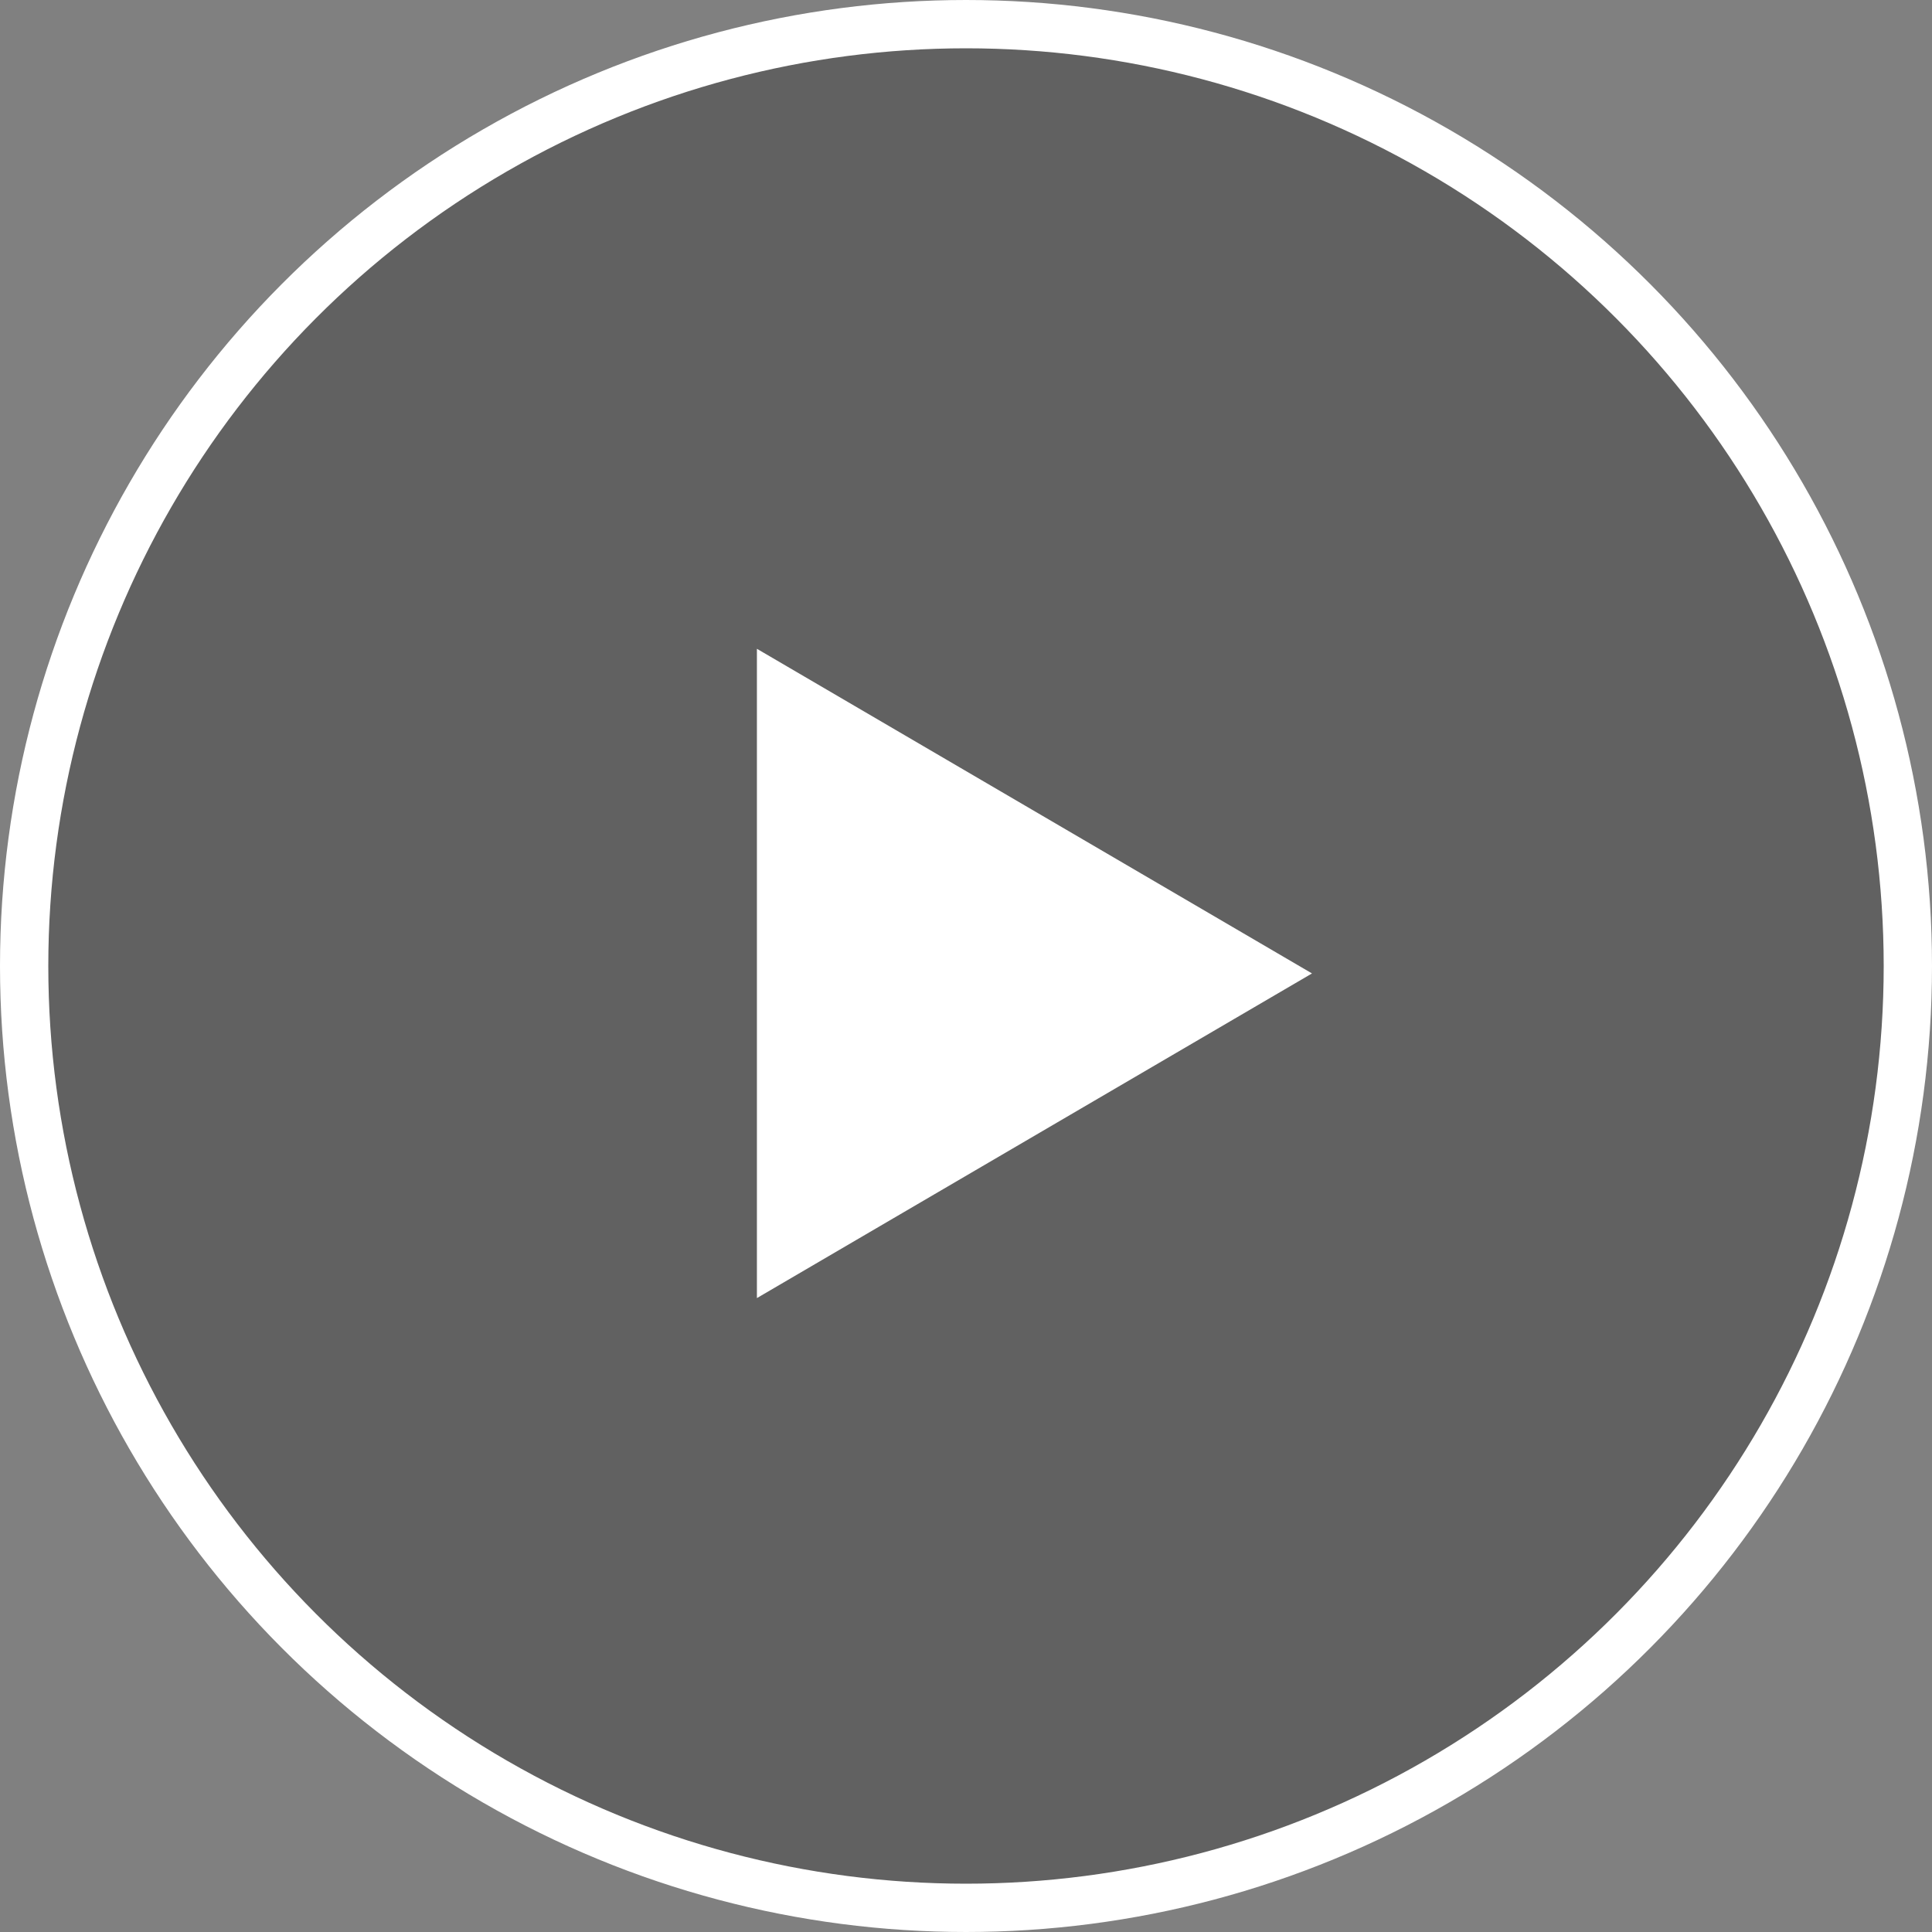
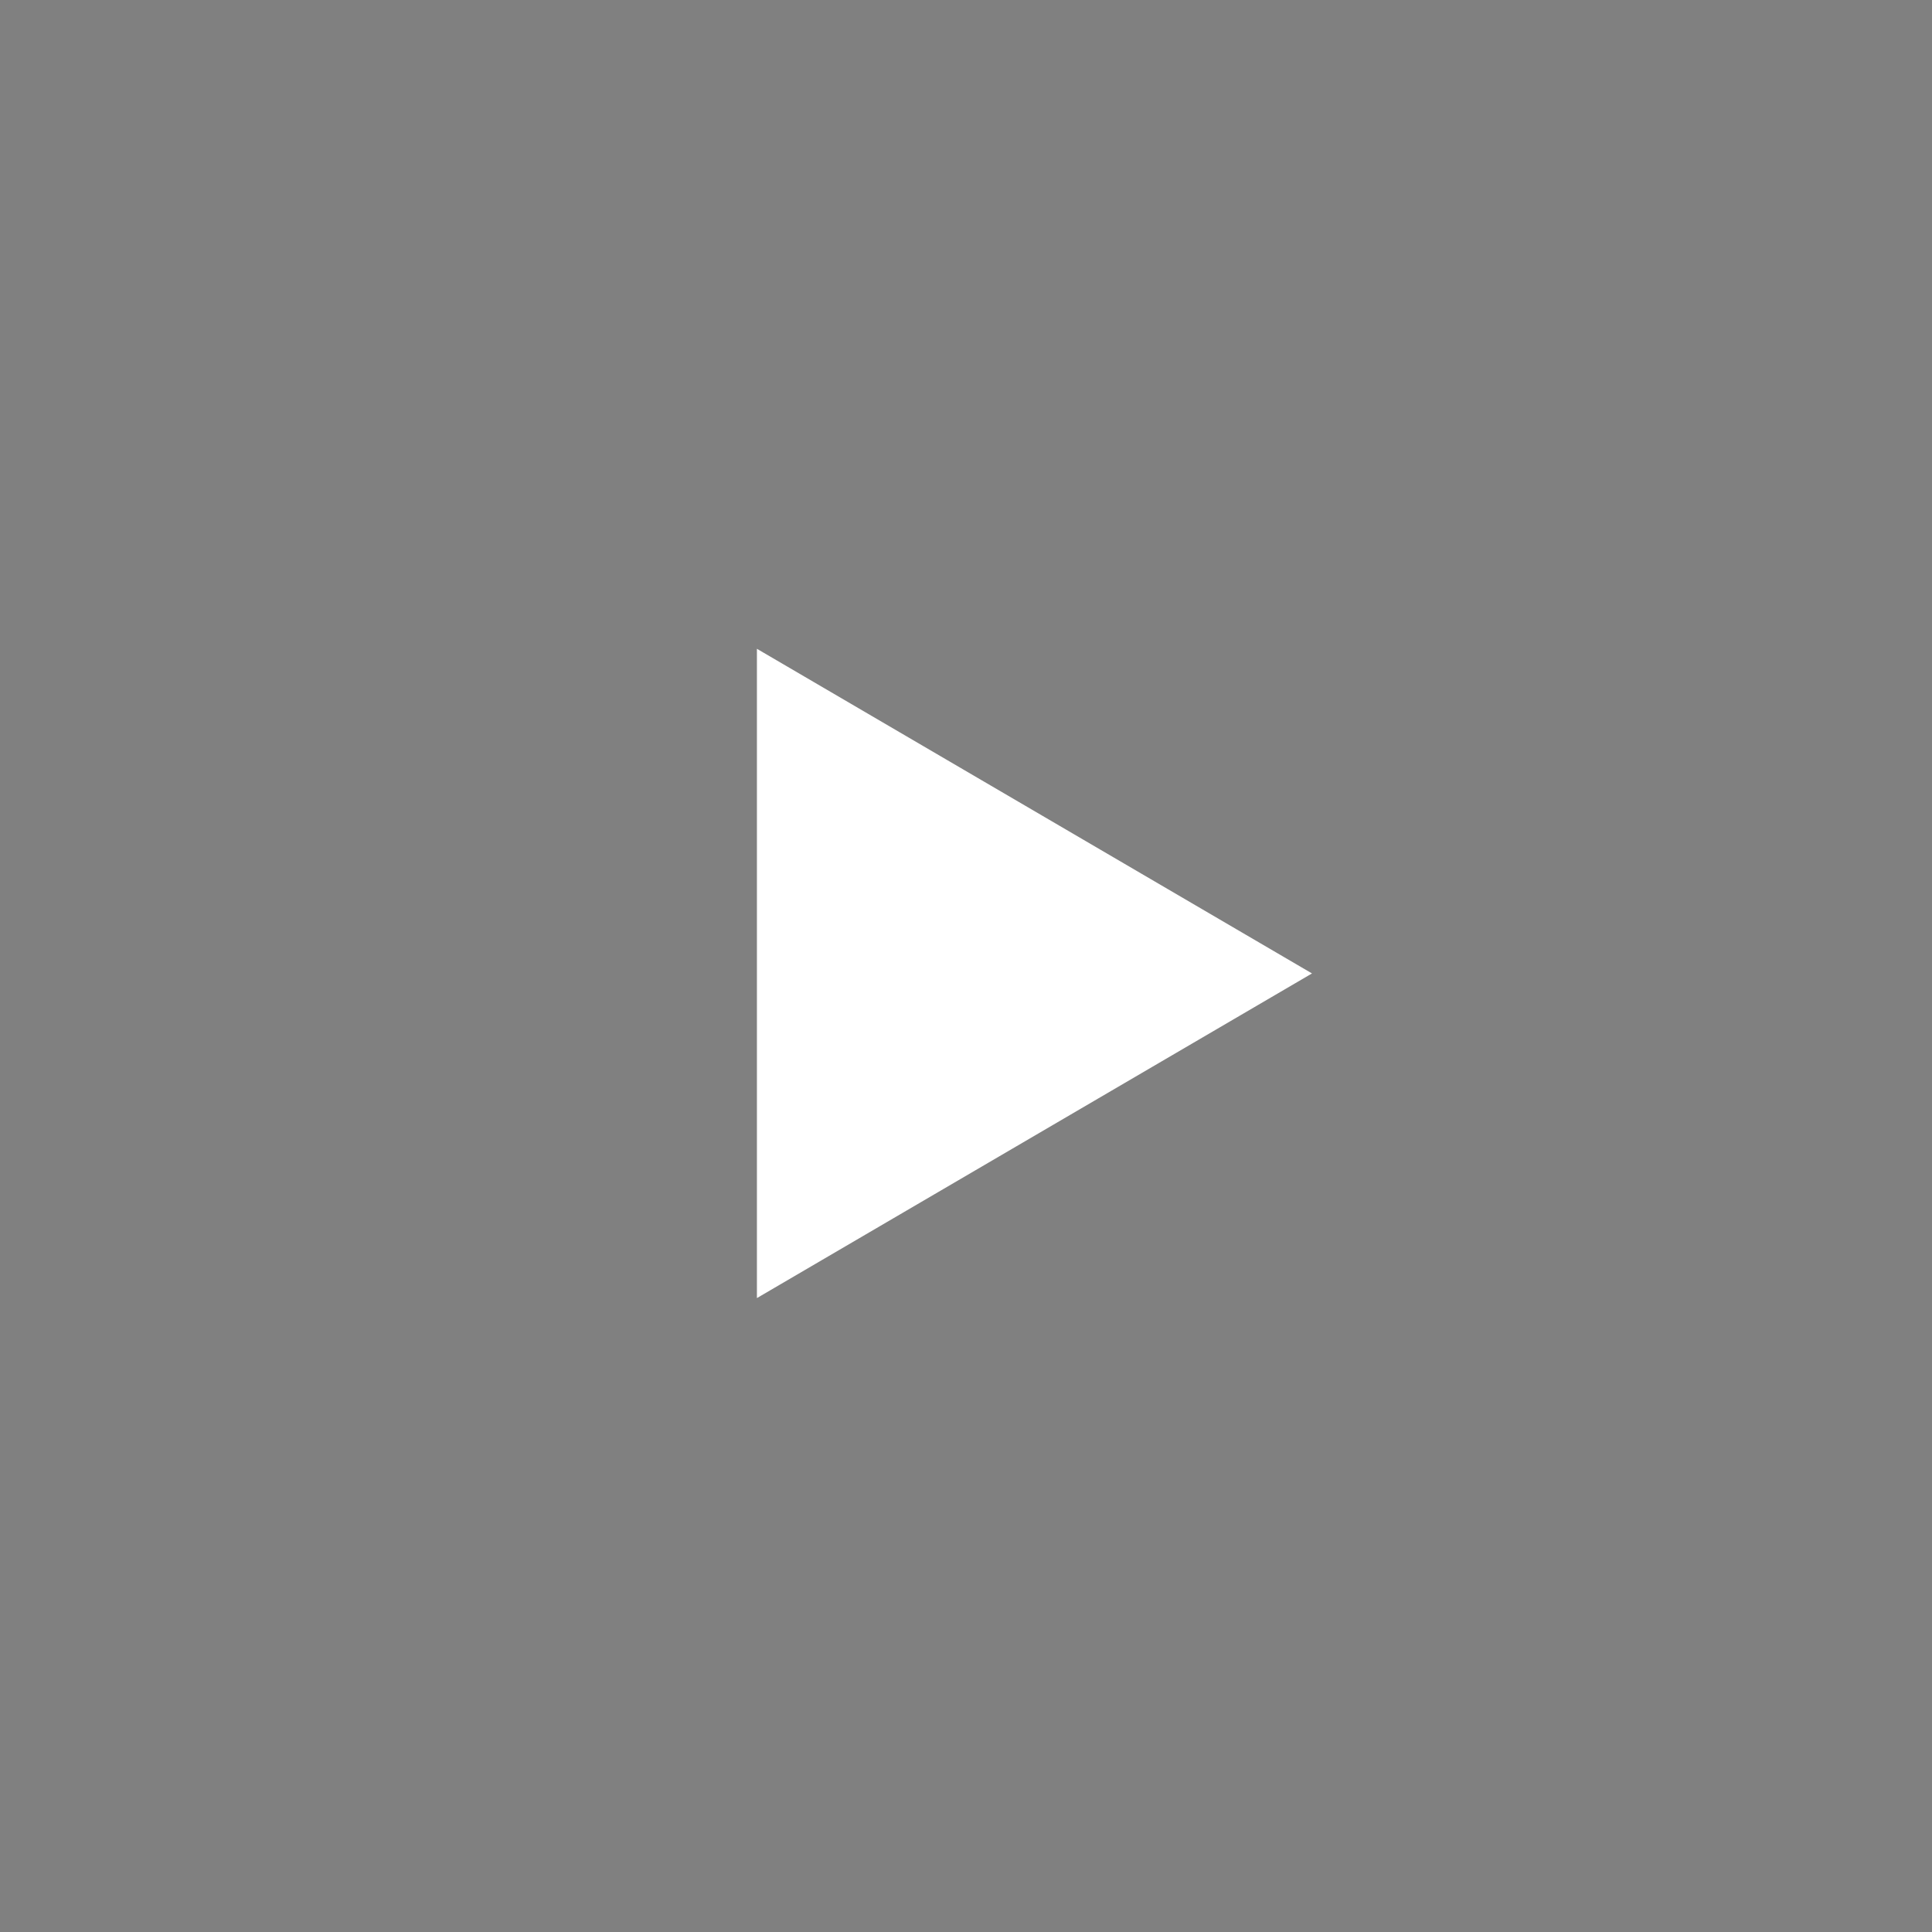
<svg xmlns="http://www.w3.org/2000/svg" width="80" height="80" viewBox="0 0 80 80" fill="none">
  <rect x="0" y="0" width="80" height="80" fill="#808080" stroke="none" />
-   <circle cx="40" cy="40" r="39" fill="black" fill-opacity="0.24" stroke="white" stroke-width="2" />
  <path d="M54.327 40.308L31.342 53.751L31.342 26.865L54.327 40.308Z" fill="white" />
</svg>